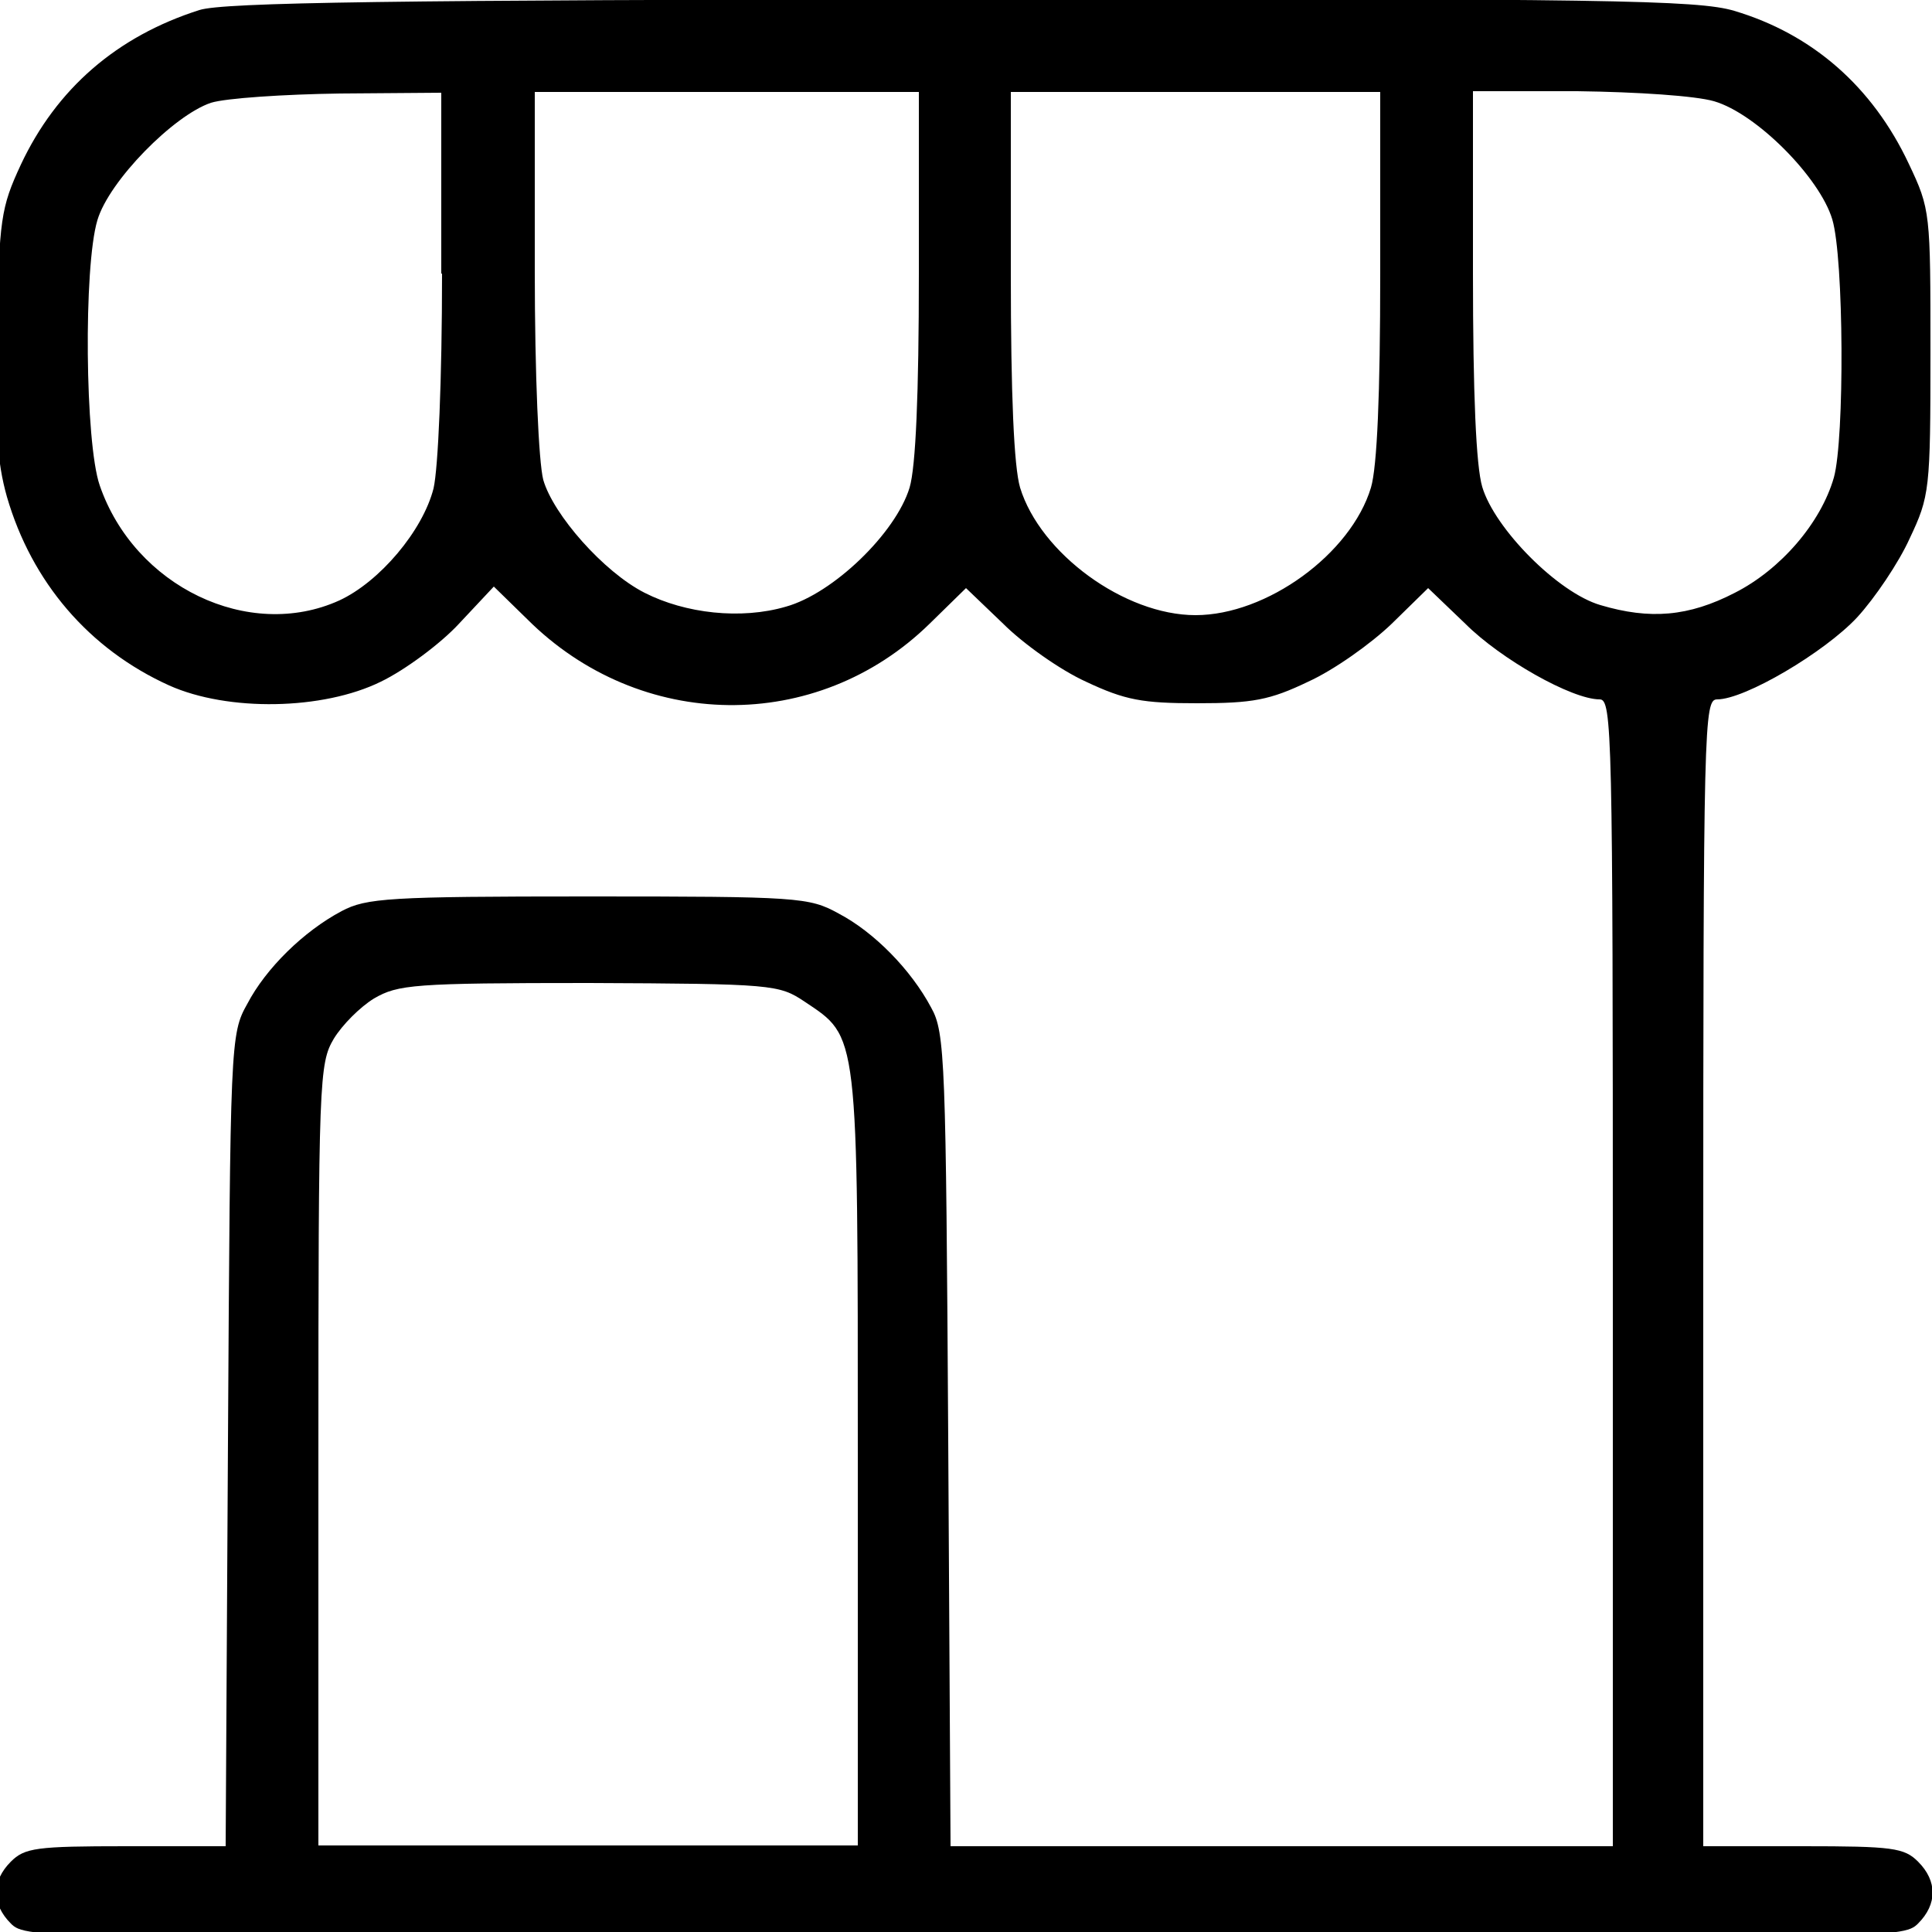
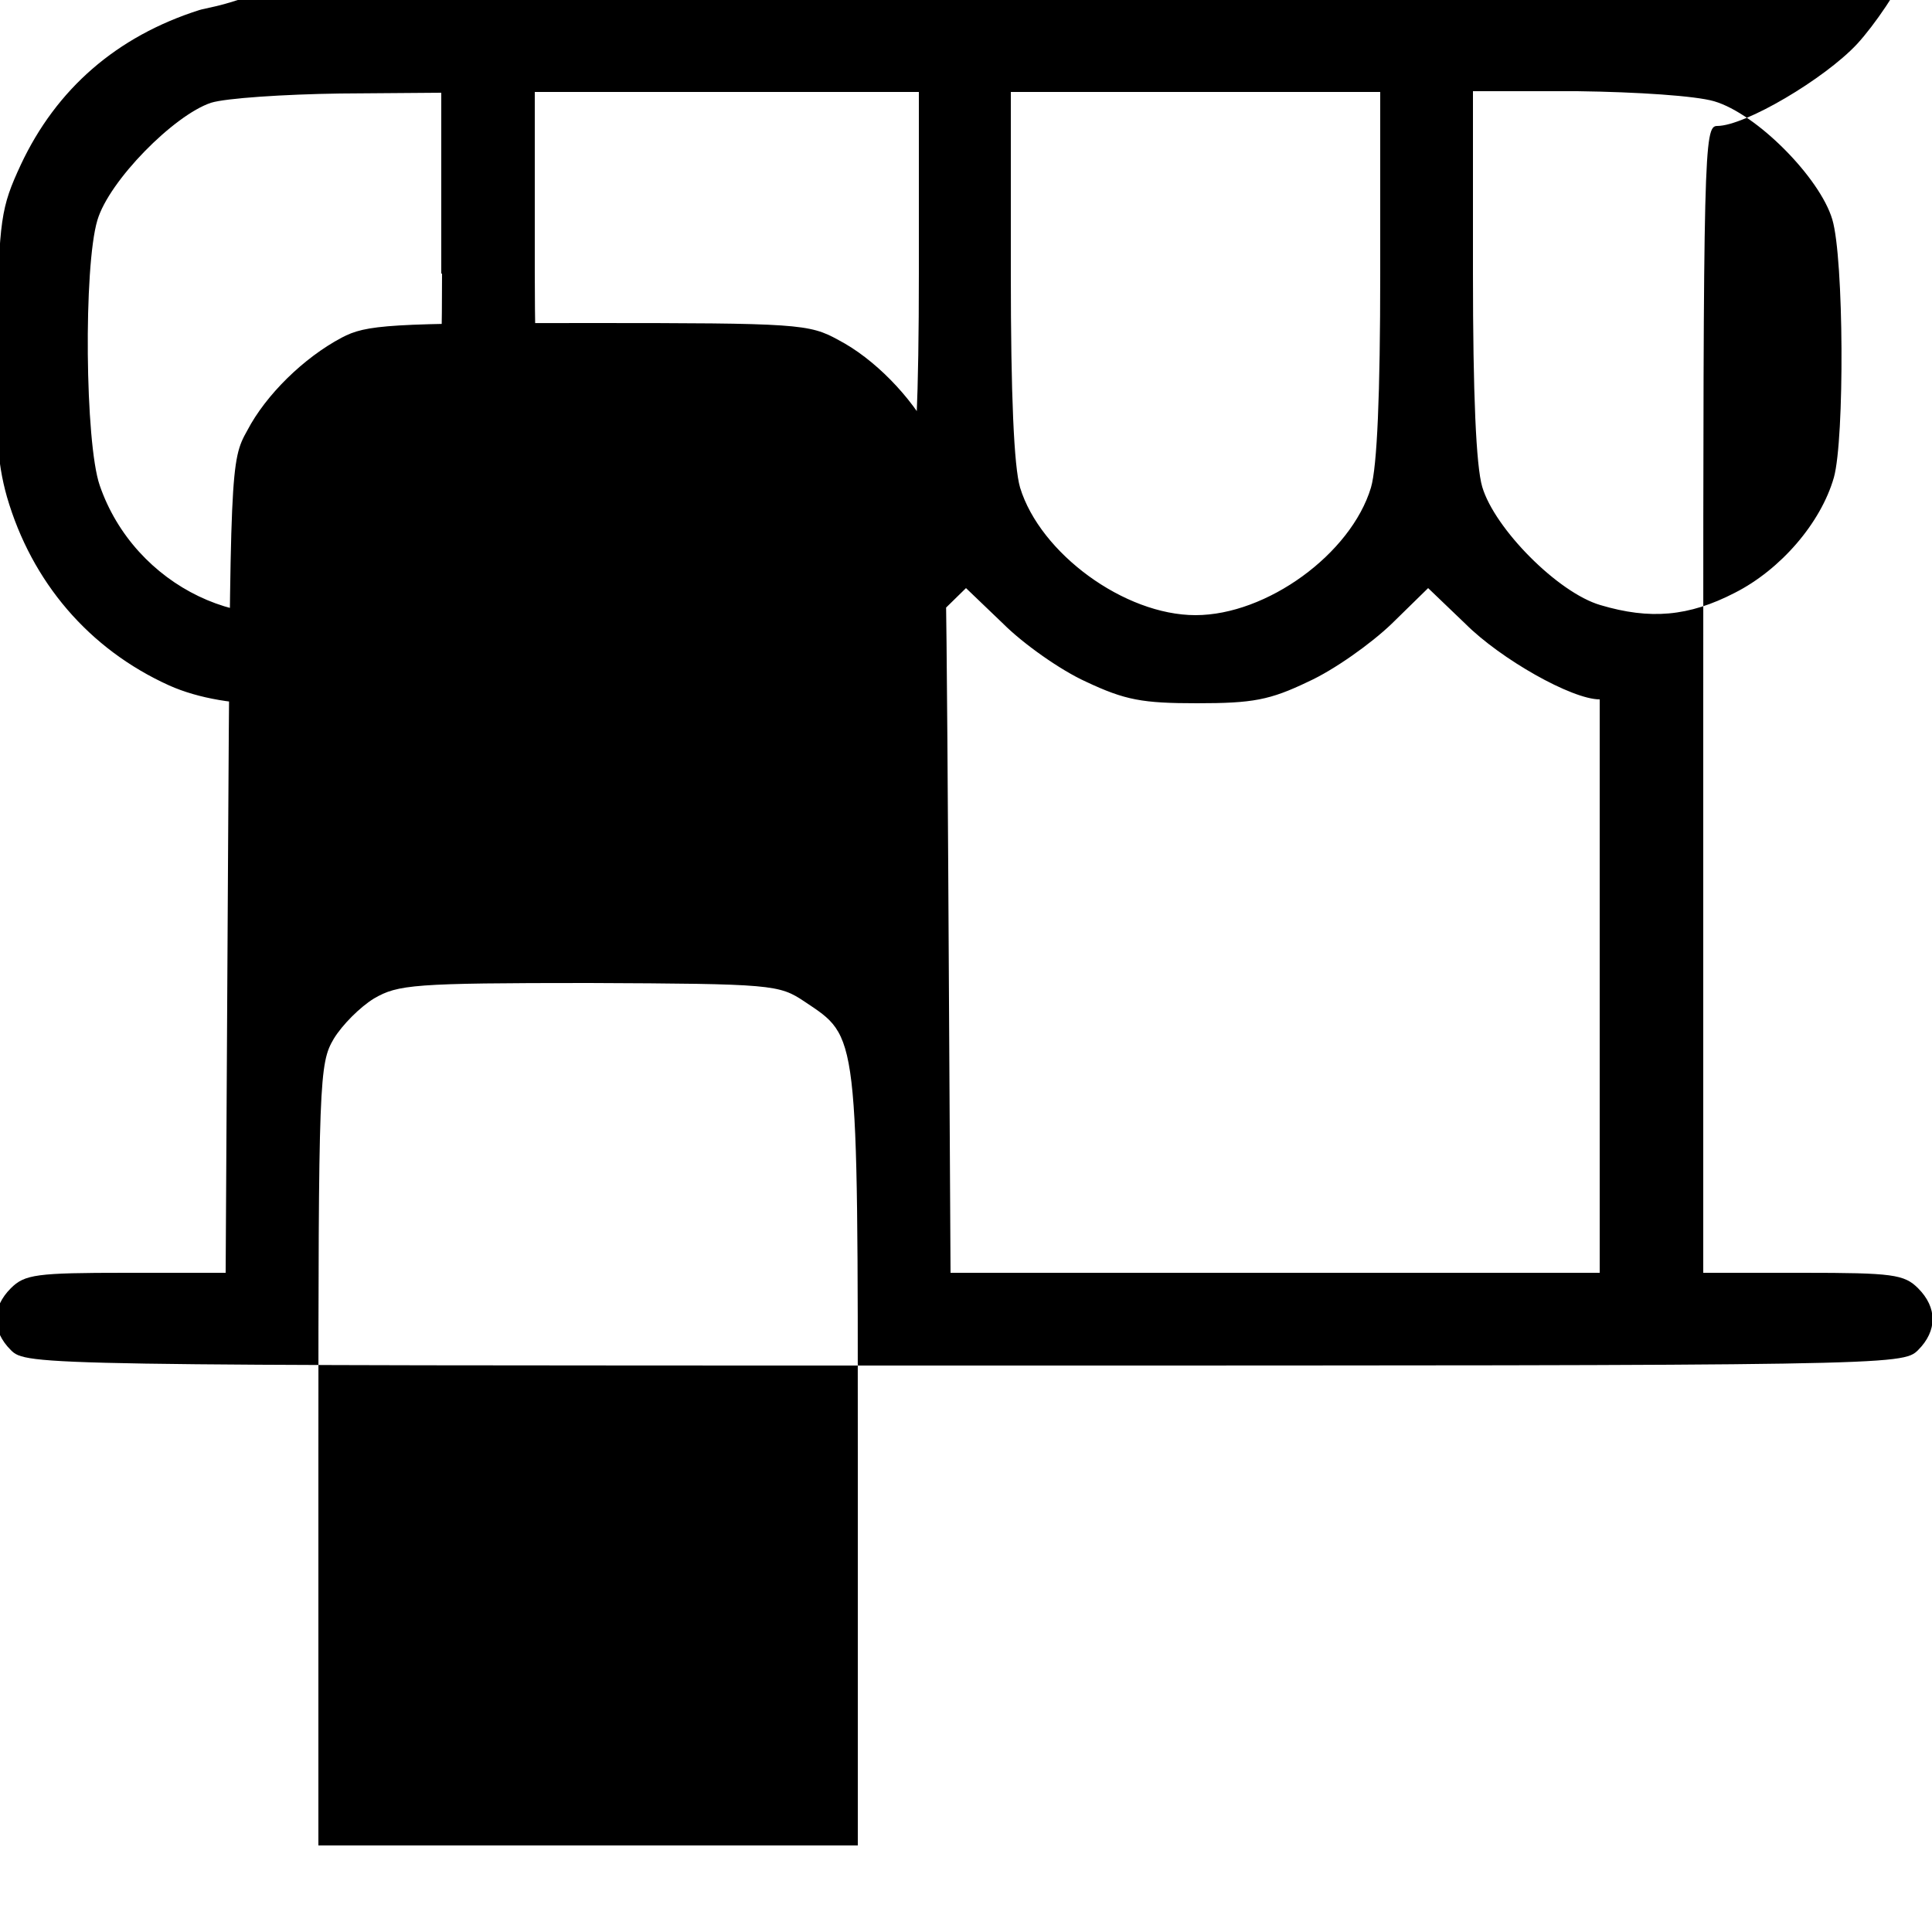
<svg xmlns="http://www.w3.org/2000/svg" version="1.1" id="Layer_1" x="0px" y="0px" viewBox="0 0 25 25" style="enable-background:new 0 0 25 25;" xml:space="preserve">
  <g transform="translate(0,256) scale(0.1,-0.1)">
-     <path d="M25.8,2558.7c-10.7-3.4-18.5-10.2-23.1-20c-2.6-5.6-2.8-7-3.1-21.6c-0.3-12.3,0-16.8,1.3-21.4c3.2-11,10.6-19.7,21-24.4   c7.6-3.4,19.9-3.2,27.4,0.5c3.1,1.5,7.7,4.9,10.1,7.5l4.5,4.8l4.3-4.2c14.6-14.6,37.5-14.9,52.1-0.6l4.7,4.6l4.8-4.6   c2.6-2.6,7.4-6,10.7-7.5c5.1-2.4,7.3-2.8,14.4-2.8c7.2,0,9.4,0.4,14.4,2.8c3.3,1.5,8.1,4.9,10.8,7.5l4.7,4.6l4.8-4.6   c4.6-4.6,13.8-9.8,17.4-9.8c1.6,0,1.7-4.2,1.7-74.2v-74.2h-42.8H123l-0.3,52.5c-0.3,49.1-0.4,52.8-2.2,56c-2.6,4.9-7.4,9.8-12,12.2   c-3.8,2.1-5.2,2.2-32.4,2.2c-25.8,0-28.7-0.2-31.9-1.9c-4.9-2.6-9.8-7.4-12.2-12c-2.2-3.9-2.2-4.9-2.5-56.5l-0.3-52.5H16.3   c-11.6,0-13.1-0.2-14.9-2c-2.5-2.5-2.5-5.5,0-8c2-2,3.3-2,123.4-2s121.4,0,123.4,2c2.5,2.5,2.5,5.5,0,8c-1.8,1.8-3.3,2-14.9,2   h-12.9v74.2c0,71.4,0.1,74.2,1.8,74.2c3.6,0,13.9,6.1,18.1,10.6c2.3,2.5,5.4,7.1,6.8,10.2c2.6,5.5,2.7,6.3,2.7,24.1   c0,18.1,0,18.5-2.8,24.4c-4.7,10-12.5,16.8-22.6,19.8c-4.7,1.4-16.4,1.6-99.9,1.5C50.9,2560,28.9,2559.7,25.8,2558.7z M57.2,2524.6   c0-13.7-0.5-25.2-1.1-27.8c-1.4-5.5-7-12.1-12.2-14.5c-11.7-5.3-26.5,1.8-31,14.9c-1.9,5.5-2.1,28.3-0.3,34.3   c1.5,5.1,9.9,13.6,14.7,15.2c1.9,0.6,9.5,1.1,16.7,1.2l13.1,0.1V2524.6z M118.9,2524.6c0-15.6-0.4-25-1.2-27.7   c-1.8-5.9-9.9-13.7-16-15.4c-5.8-1.7-13-0.9-18.3,1.8s-11.8,10.1-13.1,14.6c-0.6,2.3-1.1,13.6-1.1,27.1v23.1H94h24.9V2524.6z    M178.6,2524.6c0-15.6-0.4-25-1.2-27.7c-2.6-8.6-13.5-16.5-22.7-16.5c-9.2,0-20.1,8-22.7,16.5c-0.8,2.7-1.2,12-1.2,27.7v23.5h23.9   h23.9V2524.6z M221.8,2546.9c5.5-1.6,13.7-9.9,15.3-15.3c1.5-5,1.6-28.4,0.2-33.4c-1.7-5.9-6.9-11.9-12.8-14.9   c-6-3.1-11-3.5-17.4-1.6c-5.5,1.6-13.7,9.9-15.3,15.3c-0.8,2.7-1.2,12-1.2,27.7v23.5h13.5C211.9,2548.1,219.4,2547.6,221.8,2546.9z    M104.1,2430.4c7-4.7,6.9-3.4,6.9-59.1v-50.1H76.1H41.2v50.6c0,48.6,0.1,50.6,2,53.8c1.1,1.8,3.4,4.1,5.2,5.2c3.1,1.8,5.1,2,27.8,2   C100,2432.7,100.8,2432.6,104.1,2430.4z" />
+     <path d="M25.8,2558.7c-10.7-3.4-18.5-10.2-23.1-20c-2.6-5.6-2.8-7-3.1-21.6c-0.3-12.3,0-16.8,1.3-21.4c3.2-11,10.6-19.7,21-24.4   c7.6-3.4,19.9-3.2,27.4,0.5c3.1,1.5,7.7,4.9,10.1,7.5l4.5,4.8l4.3-4.2c14.6-14.6,37.5-14.9,52.1-0.6l4.7,4.6l4.8-4.6   c2.6-2.6,7.4-6,10.7-7.5c5.1-2.4,7.3-2.8,14.4-2.8c7.2,0,9.4,0.4,14.4,2.8c3.3,1.5,8.1,4.9,10.8,7.5l4.7,4.6l4.8-4.6   c4.6-4.6,13.8-9.8,17.4-9.8v-74.2h-42.8H123l-0.3,52.5c-0.3,49.1-0.4,52.8-2.2,56c-2.6,4.9-7.4,9.8-12,12.2   c-3.8,2.1-5.2,2.2-32.4,2.2c-25.8,0-28.7-0.2-31.9-1.9c-4.9-2.6-9.8-7.4-12.2-12c-2.2-3.9-2.2-4.9-2.5-56.5l-0.3-52.5H16.3   c-11.6,0-13.1-0.2-14.9-2c-2.5-2.5-2.5-5.5,0-8c2-2,3.3-2,123.4-2s121.4,0,123.4,2c2.5,2.5,2.5,5.5,0,8c-1.8,1.8-3.3,2-14.9,2   h-12.9v74.2c0,71.4,0.1,74.2,1.8,74.2c3.6,0,13.9,6.1,18.1,10.6c2.3,2.5,5.4,7.1,6.8,10.2c2.6,5.5,2.7,6.3,2.7,24.1   c0,18.1,0,18.5-2.8,24.4c-4.7,10-12.5,16.8-22.6,19.8c-4.7,1.4-16.4,1.6-99.9,1.5C50.9,2560,28.9,2559.7,25.8,2558.7z M57.2,2524.6   c0-13.7-0.5-25.2-1.1-27.8c-1.4-5.5-7-12.1-12.2-14.5c-11.7-5.3-26.5,1.8-31,14.9c-1.9,5.5-2.1,28.3-0.3,34.3   c1.5,5.1,9.9,13.6,14.7,15.2c1.9,0.6,9.5,1.1,16.7,1.2l13.1,0.1V2524.6z M118.9,2524.6c0-15.6-0.4-25-1.2-27.7   c-1.8-5.9-9.9-13.7-16-15.4c-5.8-1.7-13-0.9-18.3,1.8s-11.8,10.1-13.1,14.6c-0.6,2.3-1.1,13.6-1.1,27.1v23.1H94h24.9V2524.6z    M178.6,2524.6c0-15.6-0.4-25-1.2-27.7c-2.6-8.6-13.5-16.5-22.7-16.5c-9.2,0-20.1,8-22.7,16.5c-0.8,2.7-1.2,12-1.2,27.7v23.5h23.9   h23.9V2524.6z M221.8,2546.9c5.5-1.6,13.7-9.9,15.3-15.3c1.5-5,1.6-28.4,0.2-33.4c-1.7-5.9-6.9-11.9-12.8-14.9   c-6-3.1-11-3.5-17.4-1.6c-5.5,1.6-13.7,9.9-15.3,15.3c-0.8,2.7-1.2,12-1.2,27.7v23.5h13.5C211.9,2548.1,219.4,2547.6,221.8,2546.9z    M104.1,2430.4c7-4.7,6.9-3.4,6.9-59.1v-50.1H76.1H41.2v50.6c0,48.6,0.1,50.6,2,53.8c1.1,1.8,3.4,4.1,5.2,5.2c3.1,1.8,5.1,2,27.8,2   C100,2432.7,100.8,2432.6,104.1,2430.4z" />
  </g>
</svg>